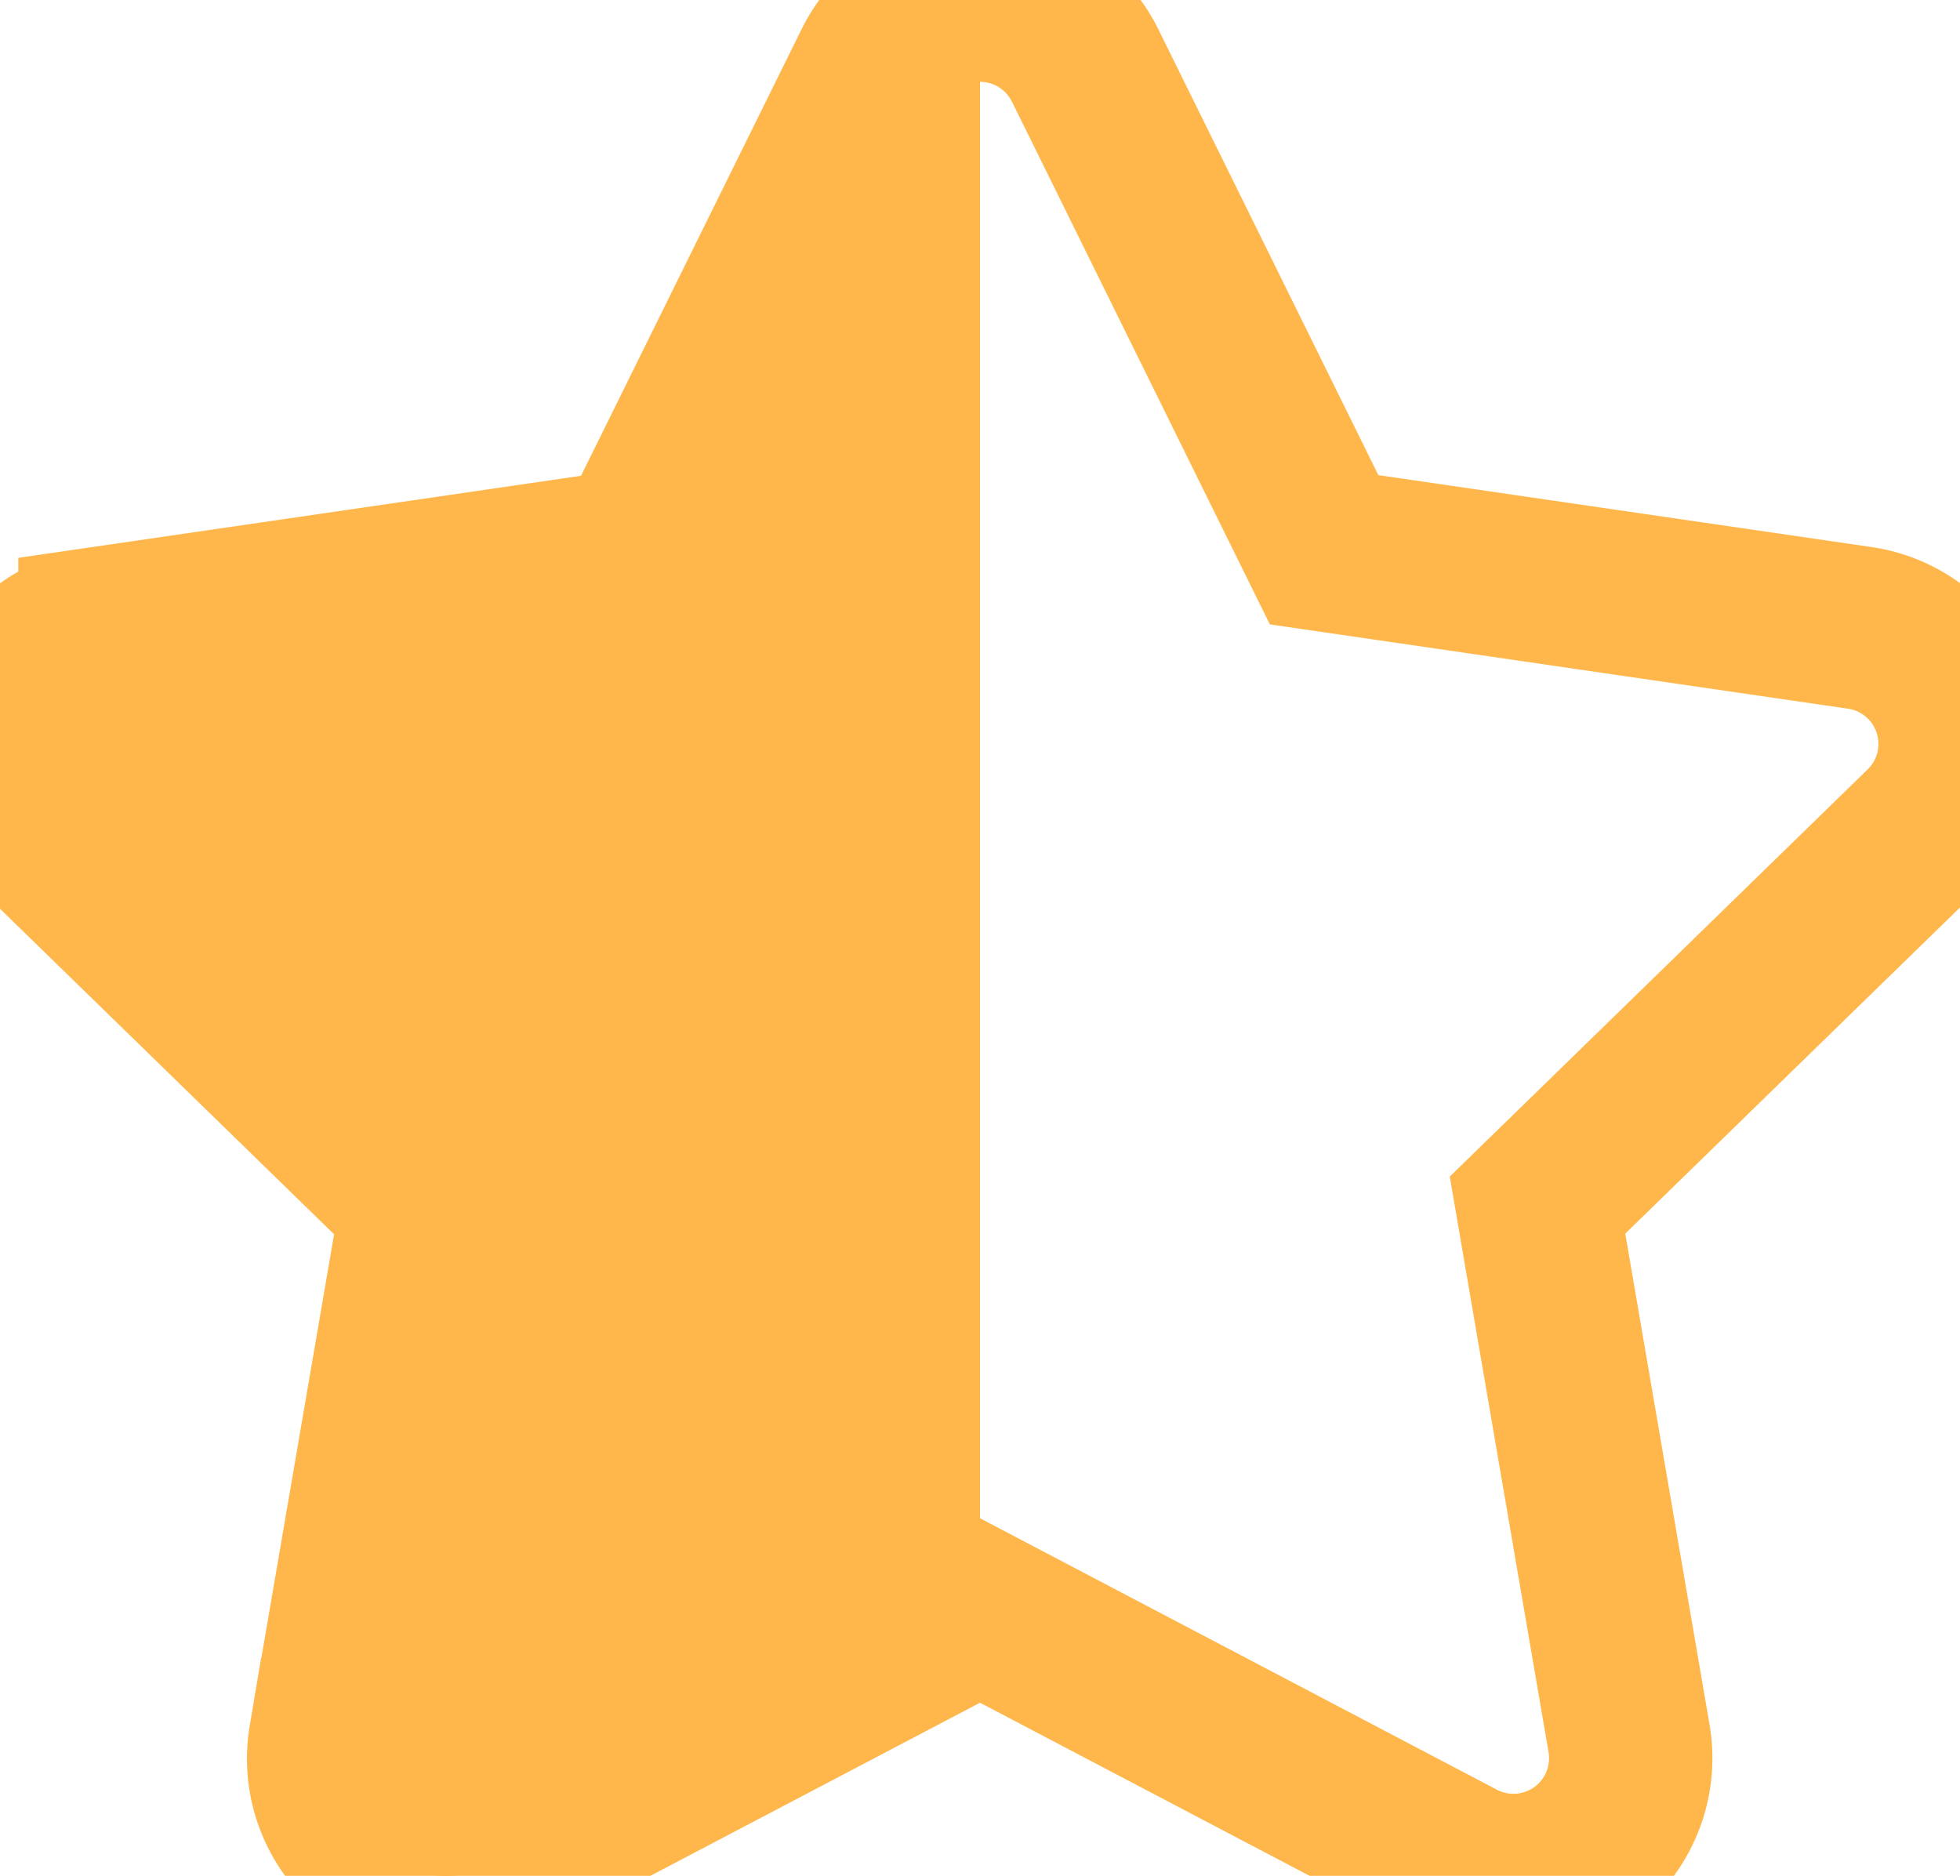
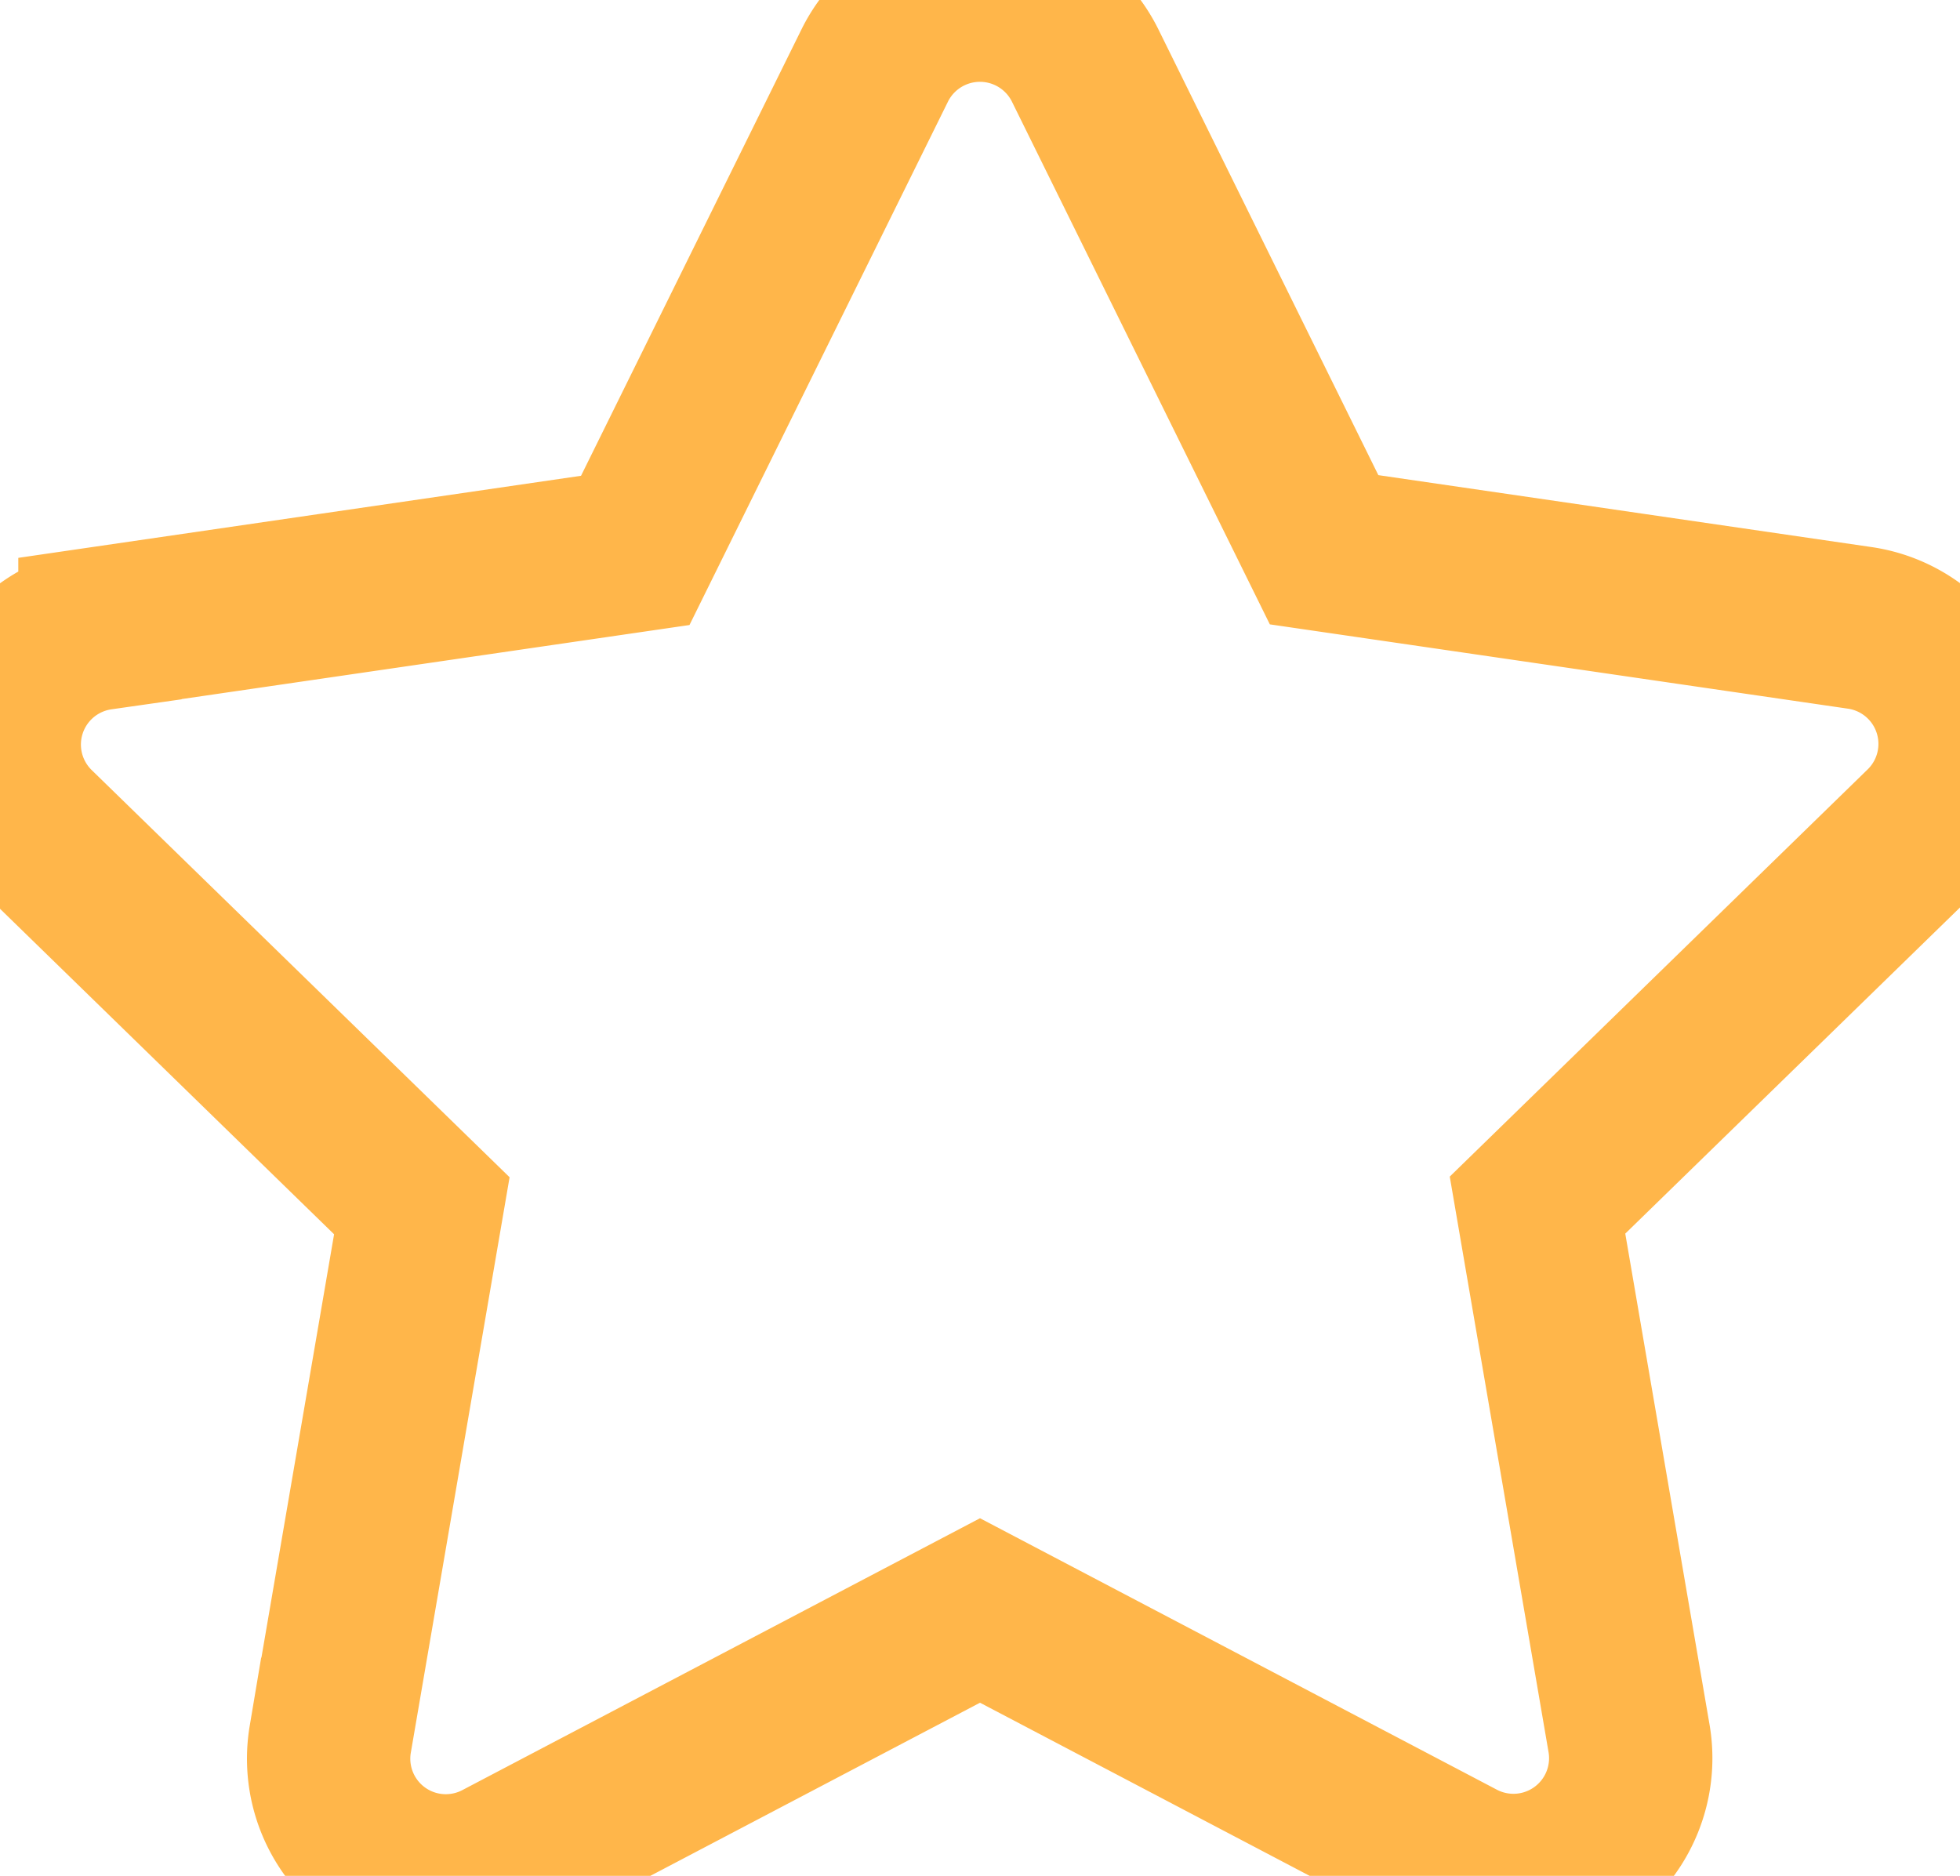
<svg xmlns="http://www.w3.org/2000/svg" viewBox="0 0 18 17.228">
  <defs>
    <clipPath id="half-star-clip">
      <rect x="0" y="0" width="9" height="17.228" />
    </clipPath>
  </defs>
-   <path d="M8.034.6l-2.2 4.455-4.916.717a1.077 1.077 0 00-.6 1.837l3.556 3.465-.841 4.9A1.076 1.076 0 004.6 17.102L9 14.791l4.4 2.311a1.077 1.077 0 001.561-1.134l-.841-4.9 3.556-3.465a1.077 1.077 0 00-.6-1.837l-4.916-.717L9.965.6a1.078 1.078 0 00-1.931 0z" clip-path="url(#half-star-clip)" fill="#FFB64A" />
  <path d="M8.034.6l-2.2 4.455-4.916.717a1.077 1.077 0 00-.6 1.837l3.556 3.465-.841 4.9A1.076 1.076 0 004.6 17.102L9 14.791l4.4 2.311a1.077 1.077 0 001.561-1.134l-.841-4.9 3.556-3.465a1.077 1.077 0 00-.6-1.837l-4.916-.717L9.965.6a1.078 1.078 0 00-1.931 0z" fill="none" stroke="#FFB64A" stroke-width="1.5" />
</svg>